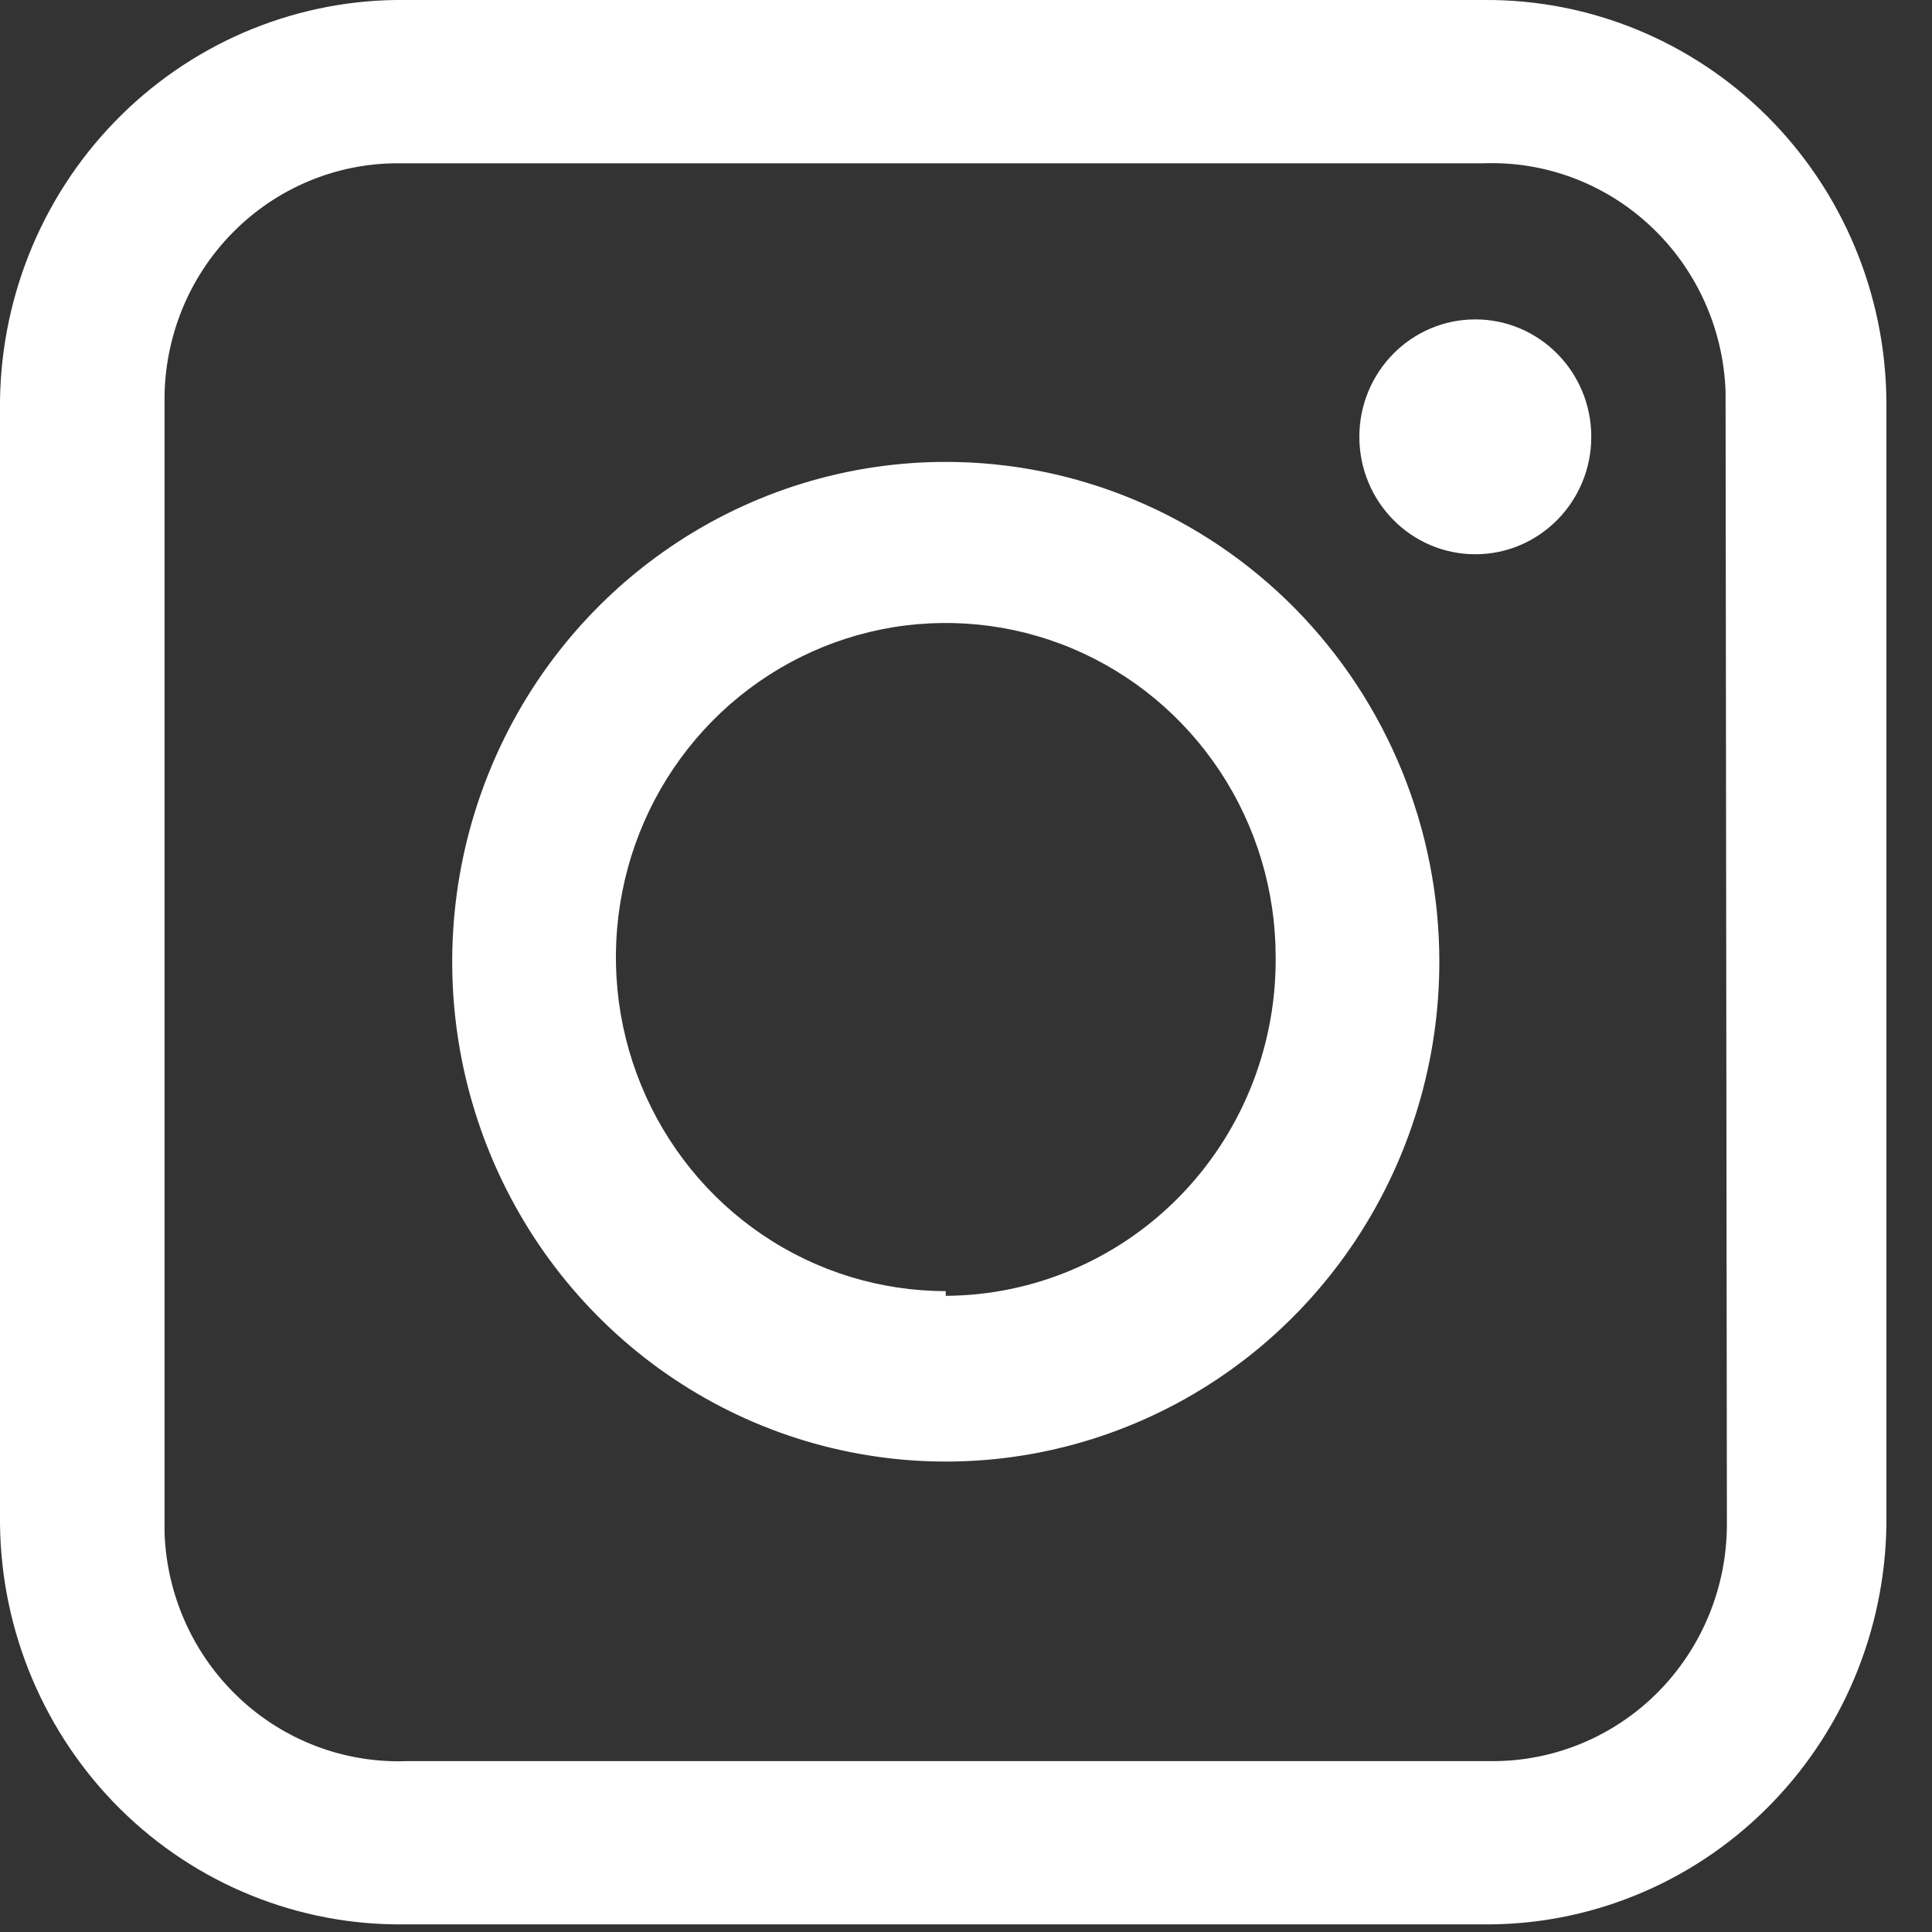
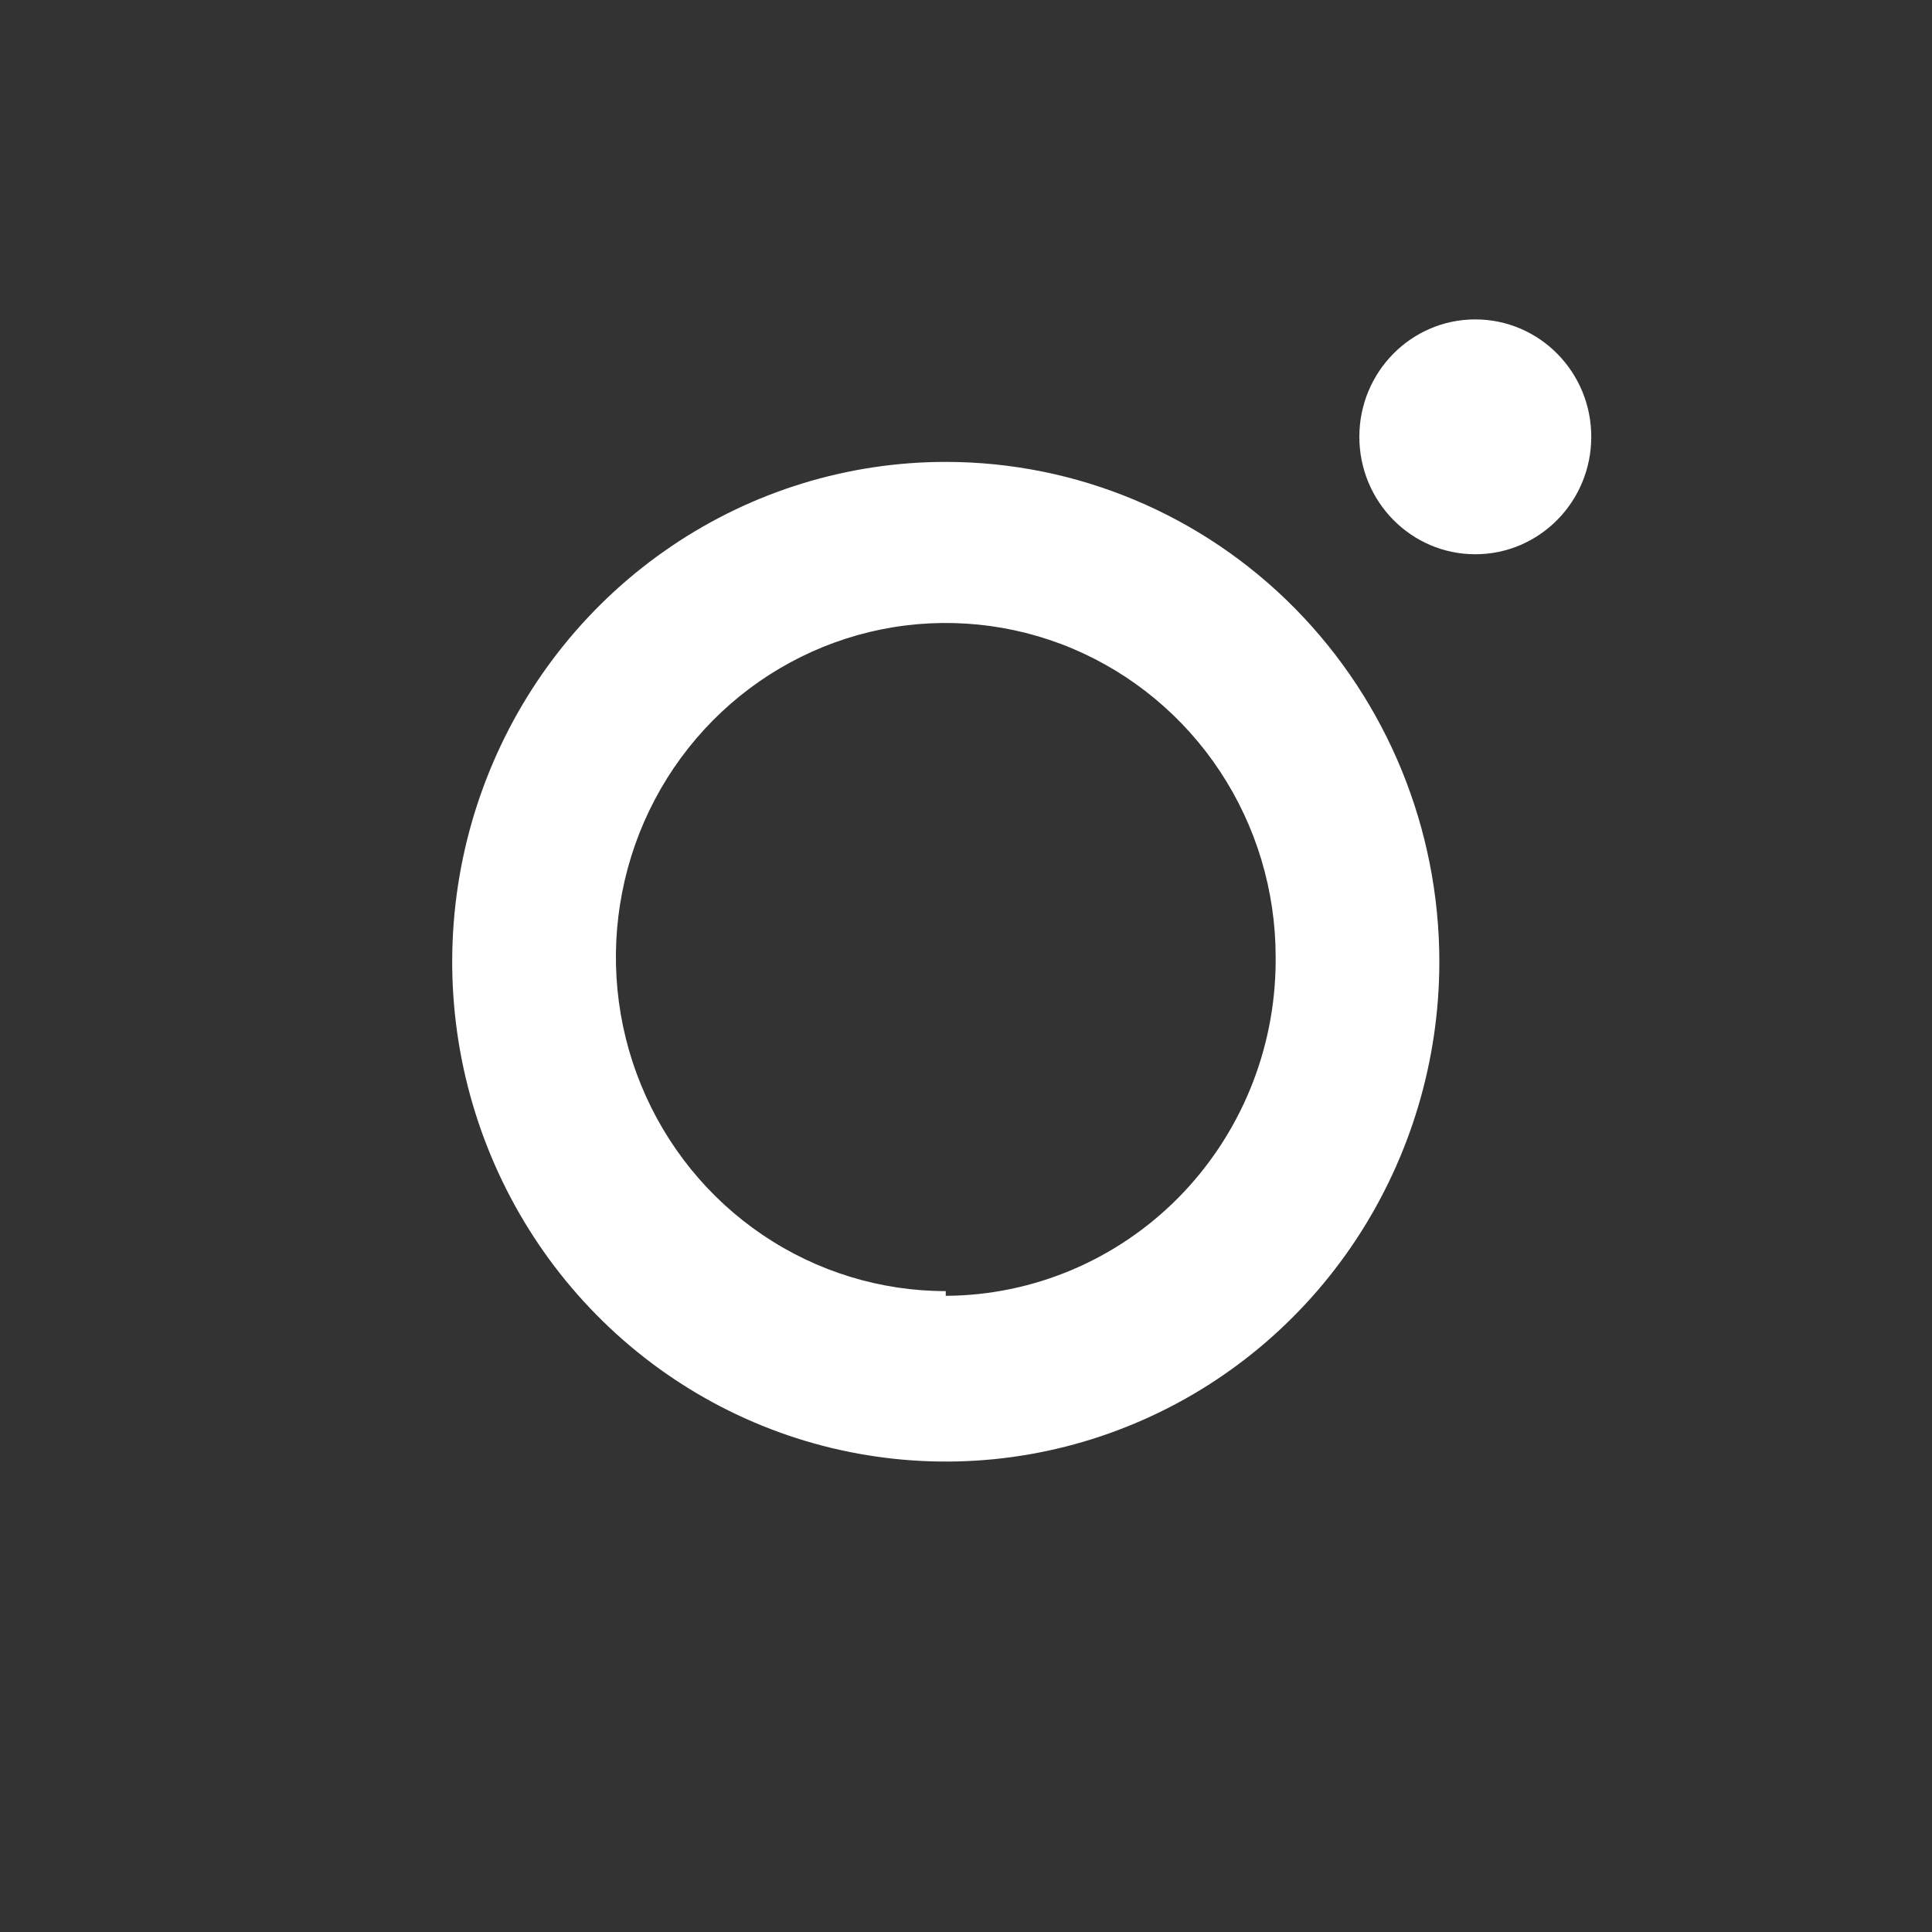
<svg xmlns="http://www.w3.org/2000/svg" width="25" height="25" viewBox="0 0 25 25" fill="none">
  <rect x="0" y="0" width="25" height="25" fill="#333333" stroke="none" />
-   <path d="M19.215 0H5.26C3.885 -0.019 2.558 0.516 1.572 1.487C0.585 2.458 0.02 3.786 0 5.179V19.723C0.008 20.411 0.149 21.091 0.417 21.724C0.685 22.357 1.073 22.931 1.559 23.412C2.046 23.893 2.621 24.272 3.252 24.527C3.884 24.783 4.559 24.91 5.238 24.901H19.177C19.856 24.91 20.53 24.782 21.161 24.526C21.792 24.27 22.366 23.891 22.852 23.41C23.338 22.929 23.726 22.356 23.993 21.723C24.26 21.09 24.402 20.411 24.41 19.723V5.179C24.395 3.796 23.841 2.475 22.867 1.504C21.894 0.534 20.58 -0.007 19.215 0ZM22.346 19.723C22.346 20.536 22.026 21.316 21.459 21.891C20.891 22.466 20.12 22.789 19.317 22.789H5.26C4.458 22.817 3.677 22.522 3.09 21.967C2.503 21.413 2.157 20.645 2.129 19.832V5.179C2.127 4.777 2.205 4.378 2.356 4.005C2.507 3.633 2.73 3.295 3.011 3.01C3.292 2.725 3.625 2.499 3.993 2.345C4.36 2.191 4.754 2.112 5.152 2.113H19.198C20.001 2.084 20.781 2.38 21.368 2.935C21.955 3.489 22.301 4.257 22.329 5.07V5.179L22.346 19.723Z" fill="white" />
  <path d="M12.238 5.977C10.975 5.977 9.74 6.356 8.69 7.067C7.64 7.777 6.821 8.787 6.338 9.969C5.854 11.151 5.728 12.452 5.974 13.706C6.221 14.961 6.829 16.114 7.722 17.018C8.615 17.923 9.753 18.539 10.992 18.788C12.231 19.038 13.515 18.91 14.682 18.42C15.85 17.931 16.847 17.102 17.549 16.038C18.25 14.974 18.625 13.724 18.625 12.445C18.625 10.729 17.952 9.084 16.755 7.871C15.557 6.658 13.932 5.977 12.238 5.977ZM12.238 16.707C11.394 16.707 10.569 16.454 9.867 15.979C9.165 15.504 8.618 14.829 8.295 14.039C7.971 13.249 7.887 12.379 8.052 11.541C8.216 10.702 8.623 9.932 9.22 9.327C9.817 8.723 10.578 8.311 11.406 8.144C12.234 7.978 13.092 8.063 13.872 8.39C14.652 8.718 15.319 9.272 15.788 9.983C16.257 10.693 16.507 11.529 16.507 12.384V12.445C16.501 13.589 16.05 14.685 15.251 15.495C14.451 16.305 13.369 16.762 12.238 16.768V16.707Z" fill="white" />
  <path d="M19.09 7.172C19.919 7.172 20.591 6.492 20.591 5.652C20.591 4.813 19.919 4.133 19.09 4.133C18.262 4.133 17.59 4.813 17.59 5.652C17.59 6.492 18.262 7.172 19.09 7.172Z" fill="white" />
</svg>